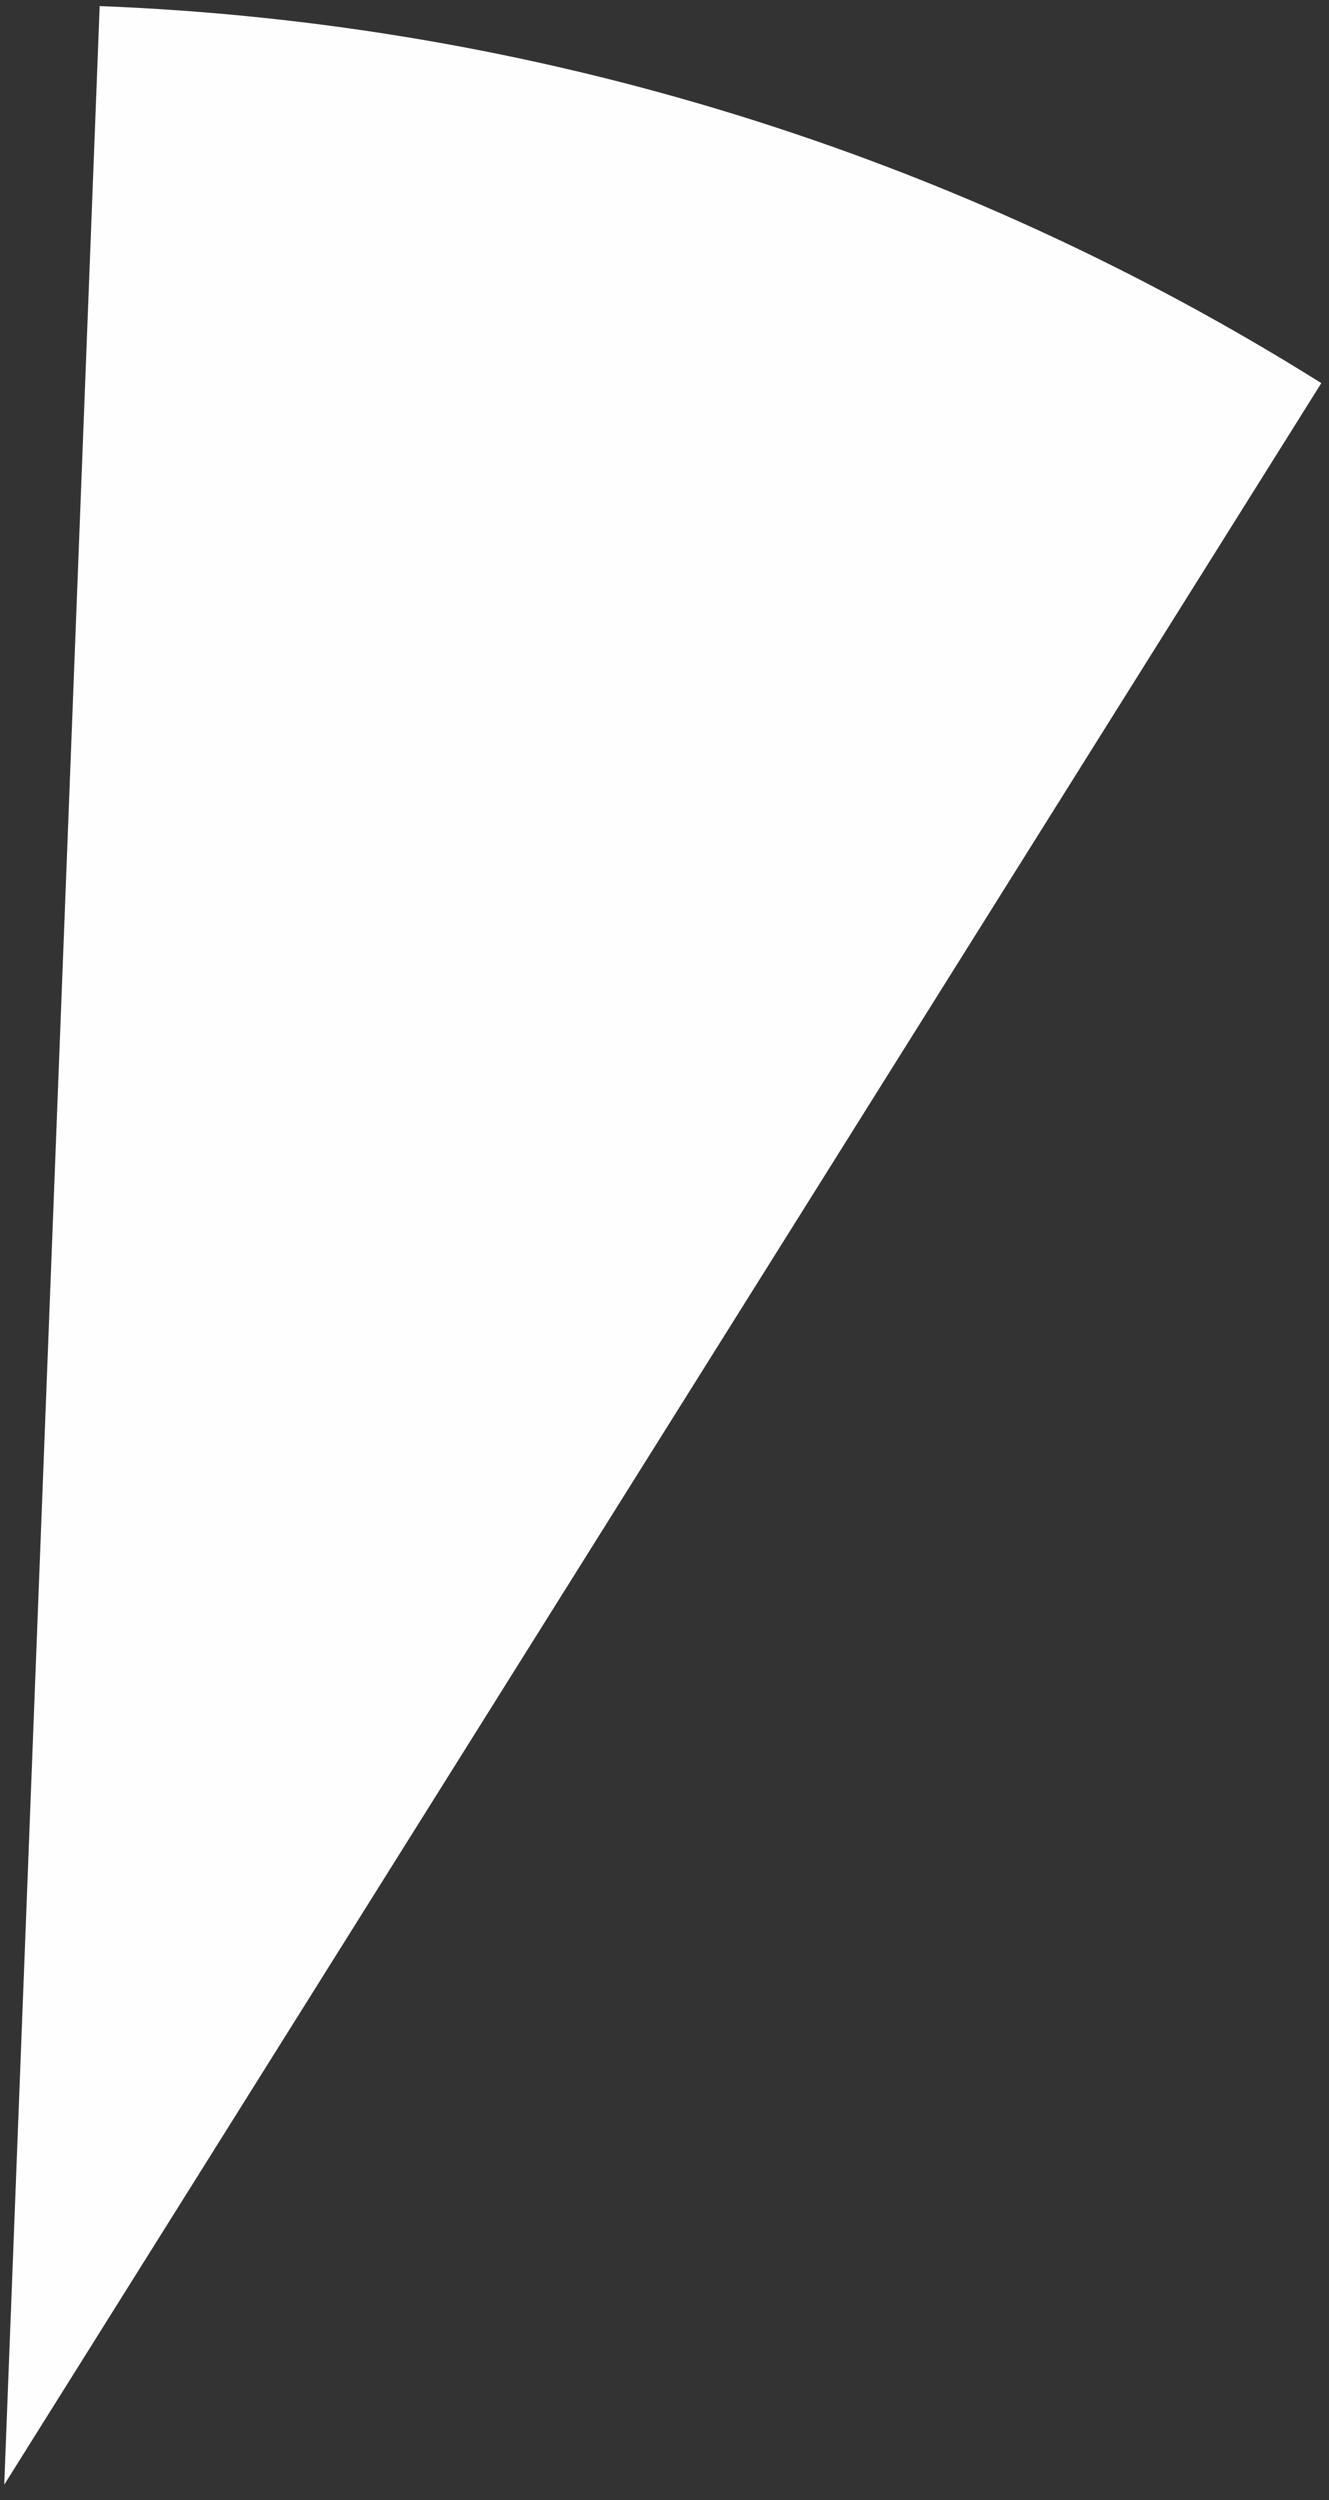
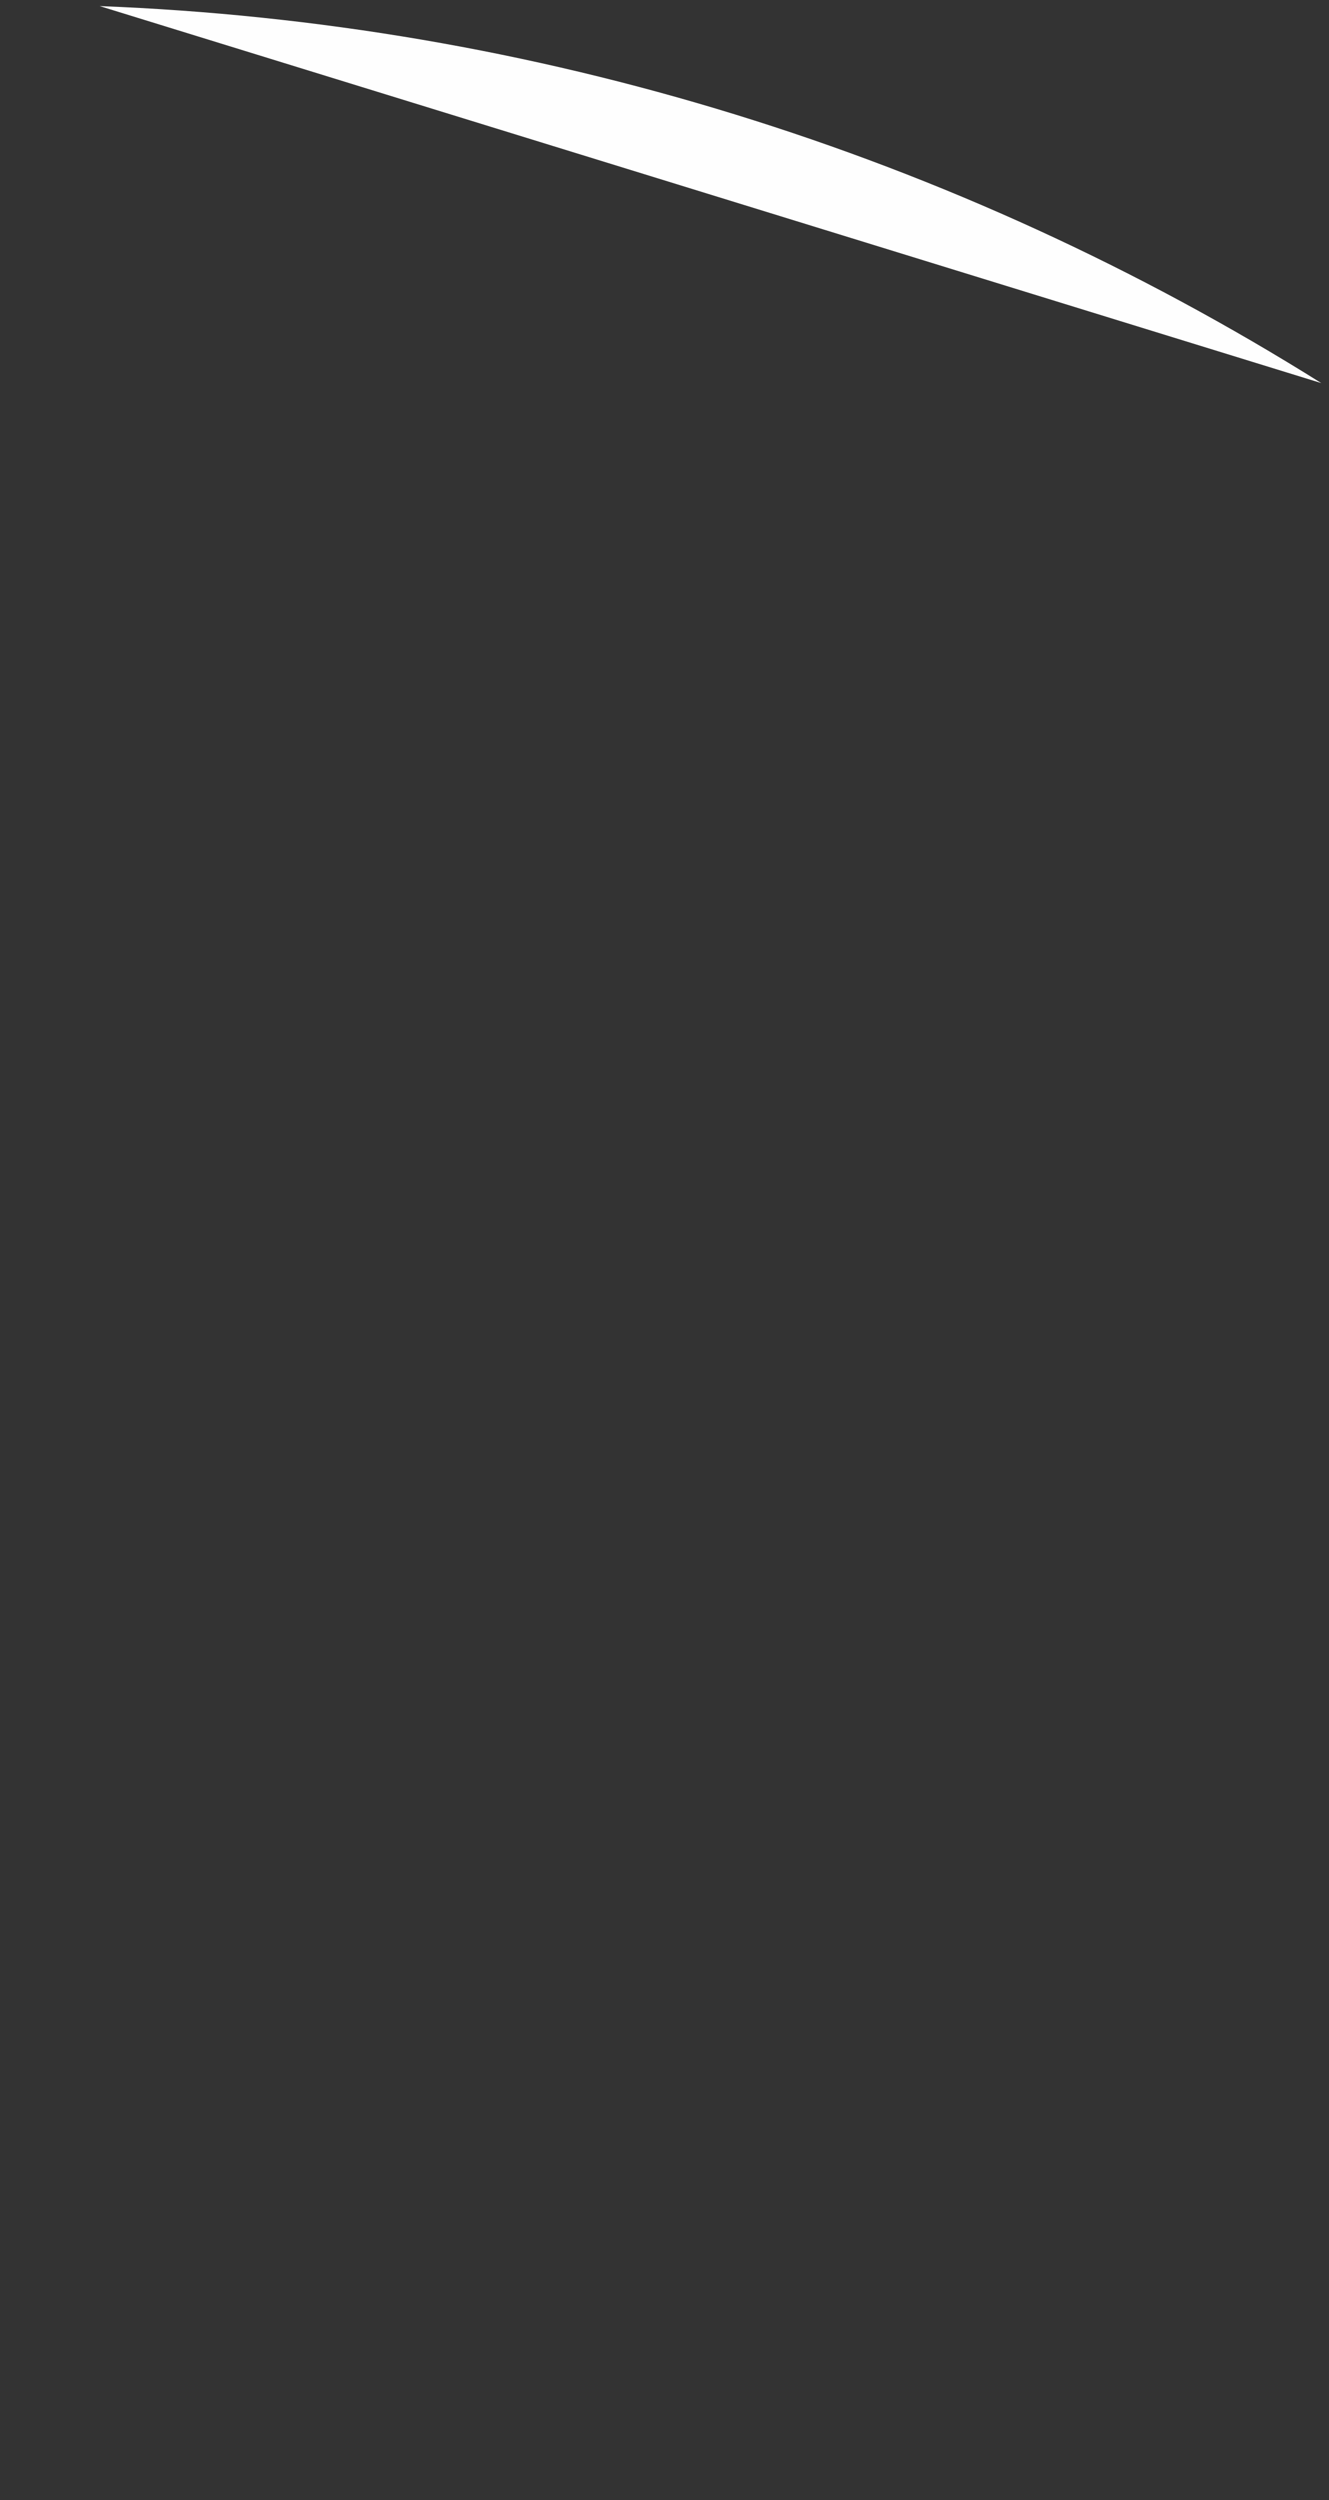
<svg xmlns="http://www.w3.org/2000/svg" width="67" height="126" viewBox="0 0 67 126" fill="none">
  <rect x="0" y="0" width="67" height="126" fill="#333333" stroke="none" />
-   <path d="M5.025 0.307C26.862 1.148 48.097 7.699 66.613 19.307L0.214 125.214L5.025 0.307Z" fill="#FEFEFE" />
+   <path d="M5.025 0.307C26.862 1.148 48.097 7.699 66.613 19.307L5.025 0.307Z" fill="#FEFEFE" />
</svg>